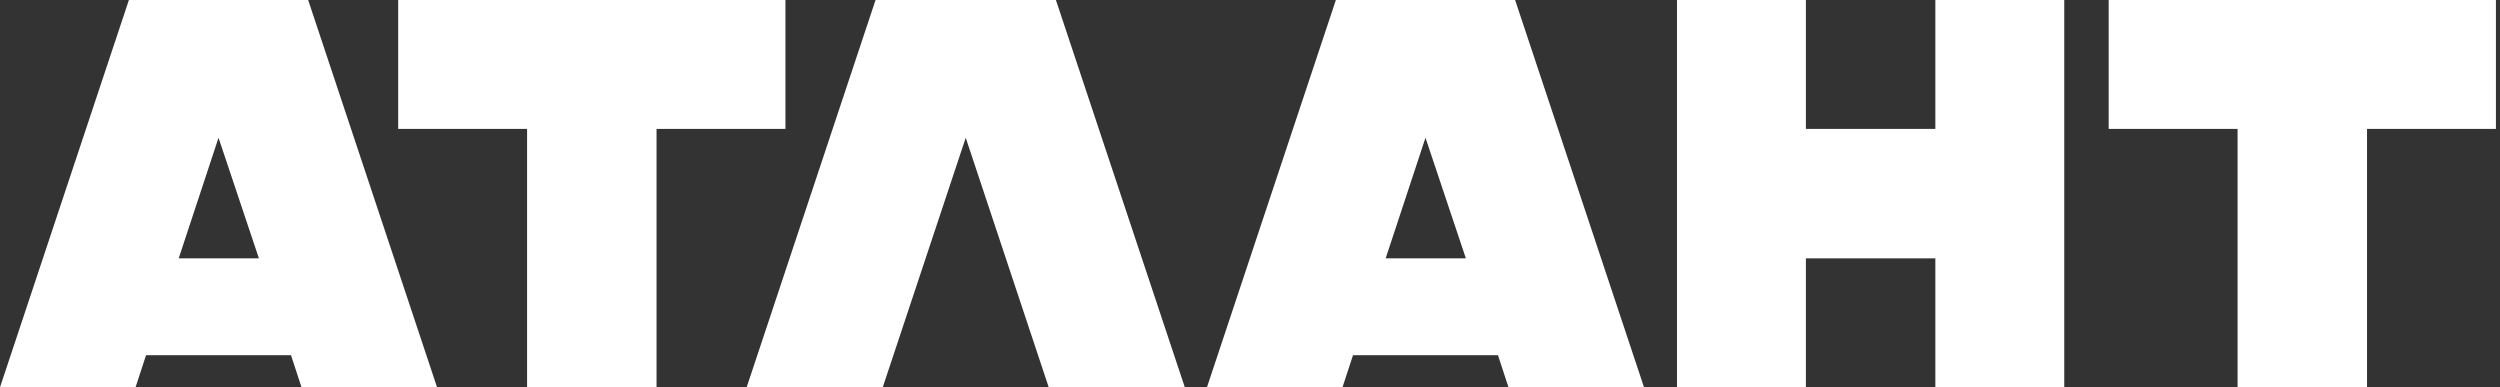
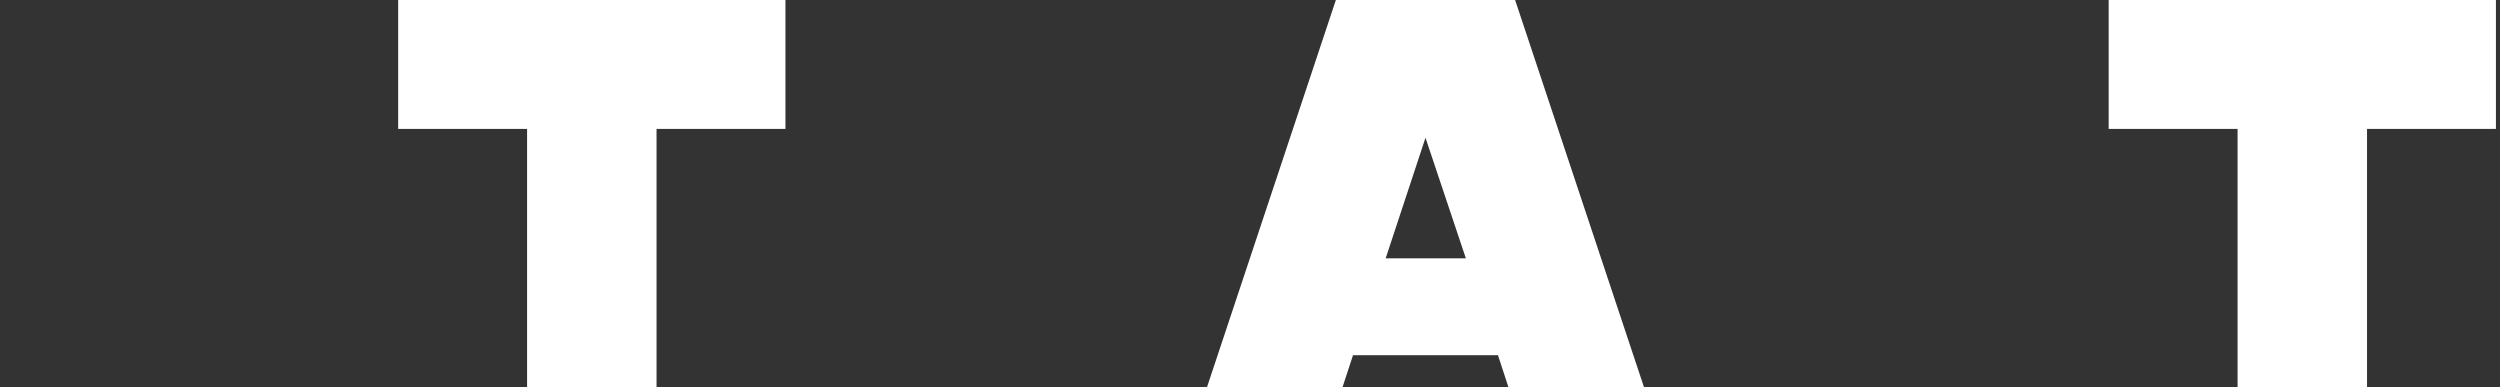
<svg xmlns="http://www.w3.org/2000/svg" width="355" height="55" viewBox="0 0 355 55" fill="none">
  <rect x="0" y="0" width="355" height="55" fill="#333333" stroke="none" />
-   <path d="M36.766 36.687L31.031 19.561L25.375 36.687H36.766ZM0 54.992L18.304 0H43.758L62.062 54.992H42.815L41.322 50.435H20.74L19.247 54.992H0Z" fill="white" />
  <path d="M56.541 0H111.533V18.304H93.228V54.992H74.846V18.304H56.541V0Z" fill="white" />
-   <path d="M124.329 0H149.939L168.243 54.992H148.918L137.134 19.561L125.35 54.992H106.024L124.329 0Z" fill="white" />
  <path d="M208.154 36.687L202.419 19.561L196.763 36.687H208.154ZM171.388 54.992L189.693 0H215.146L233.45 54.992H214.203L212.71 50.435H192.128L190.635 54.992H171.388Z" fill="white" />
-   <path d="M238.133 0H256.437V18.304H274.82V0H293.124V54.992H274.82V36.687H256.437V54.992H238.133V0Z" fill="white" />
  <path d="M299.431 0H354.422V18.304H336.118V54.992H317.735V18.304H299.431V0Z" fill="white" />
</svg>